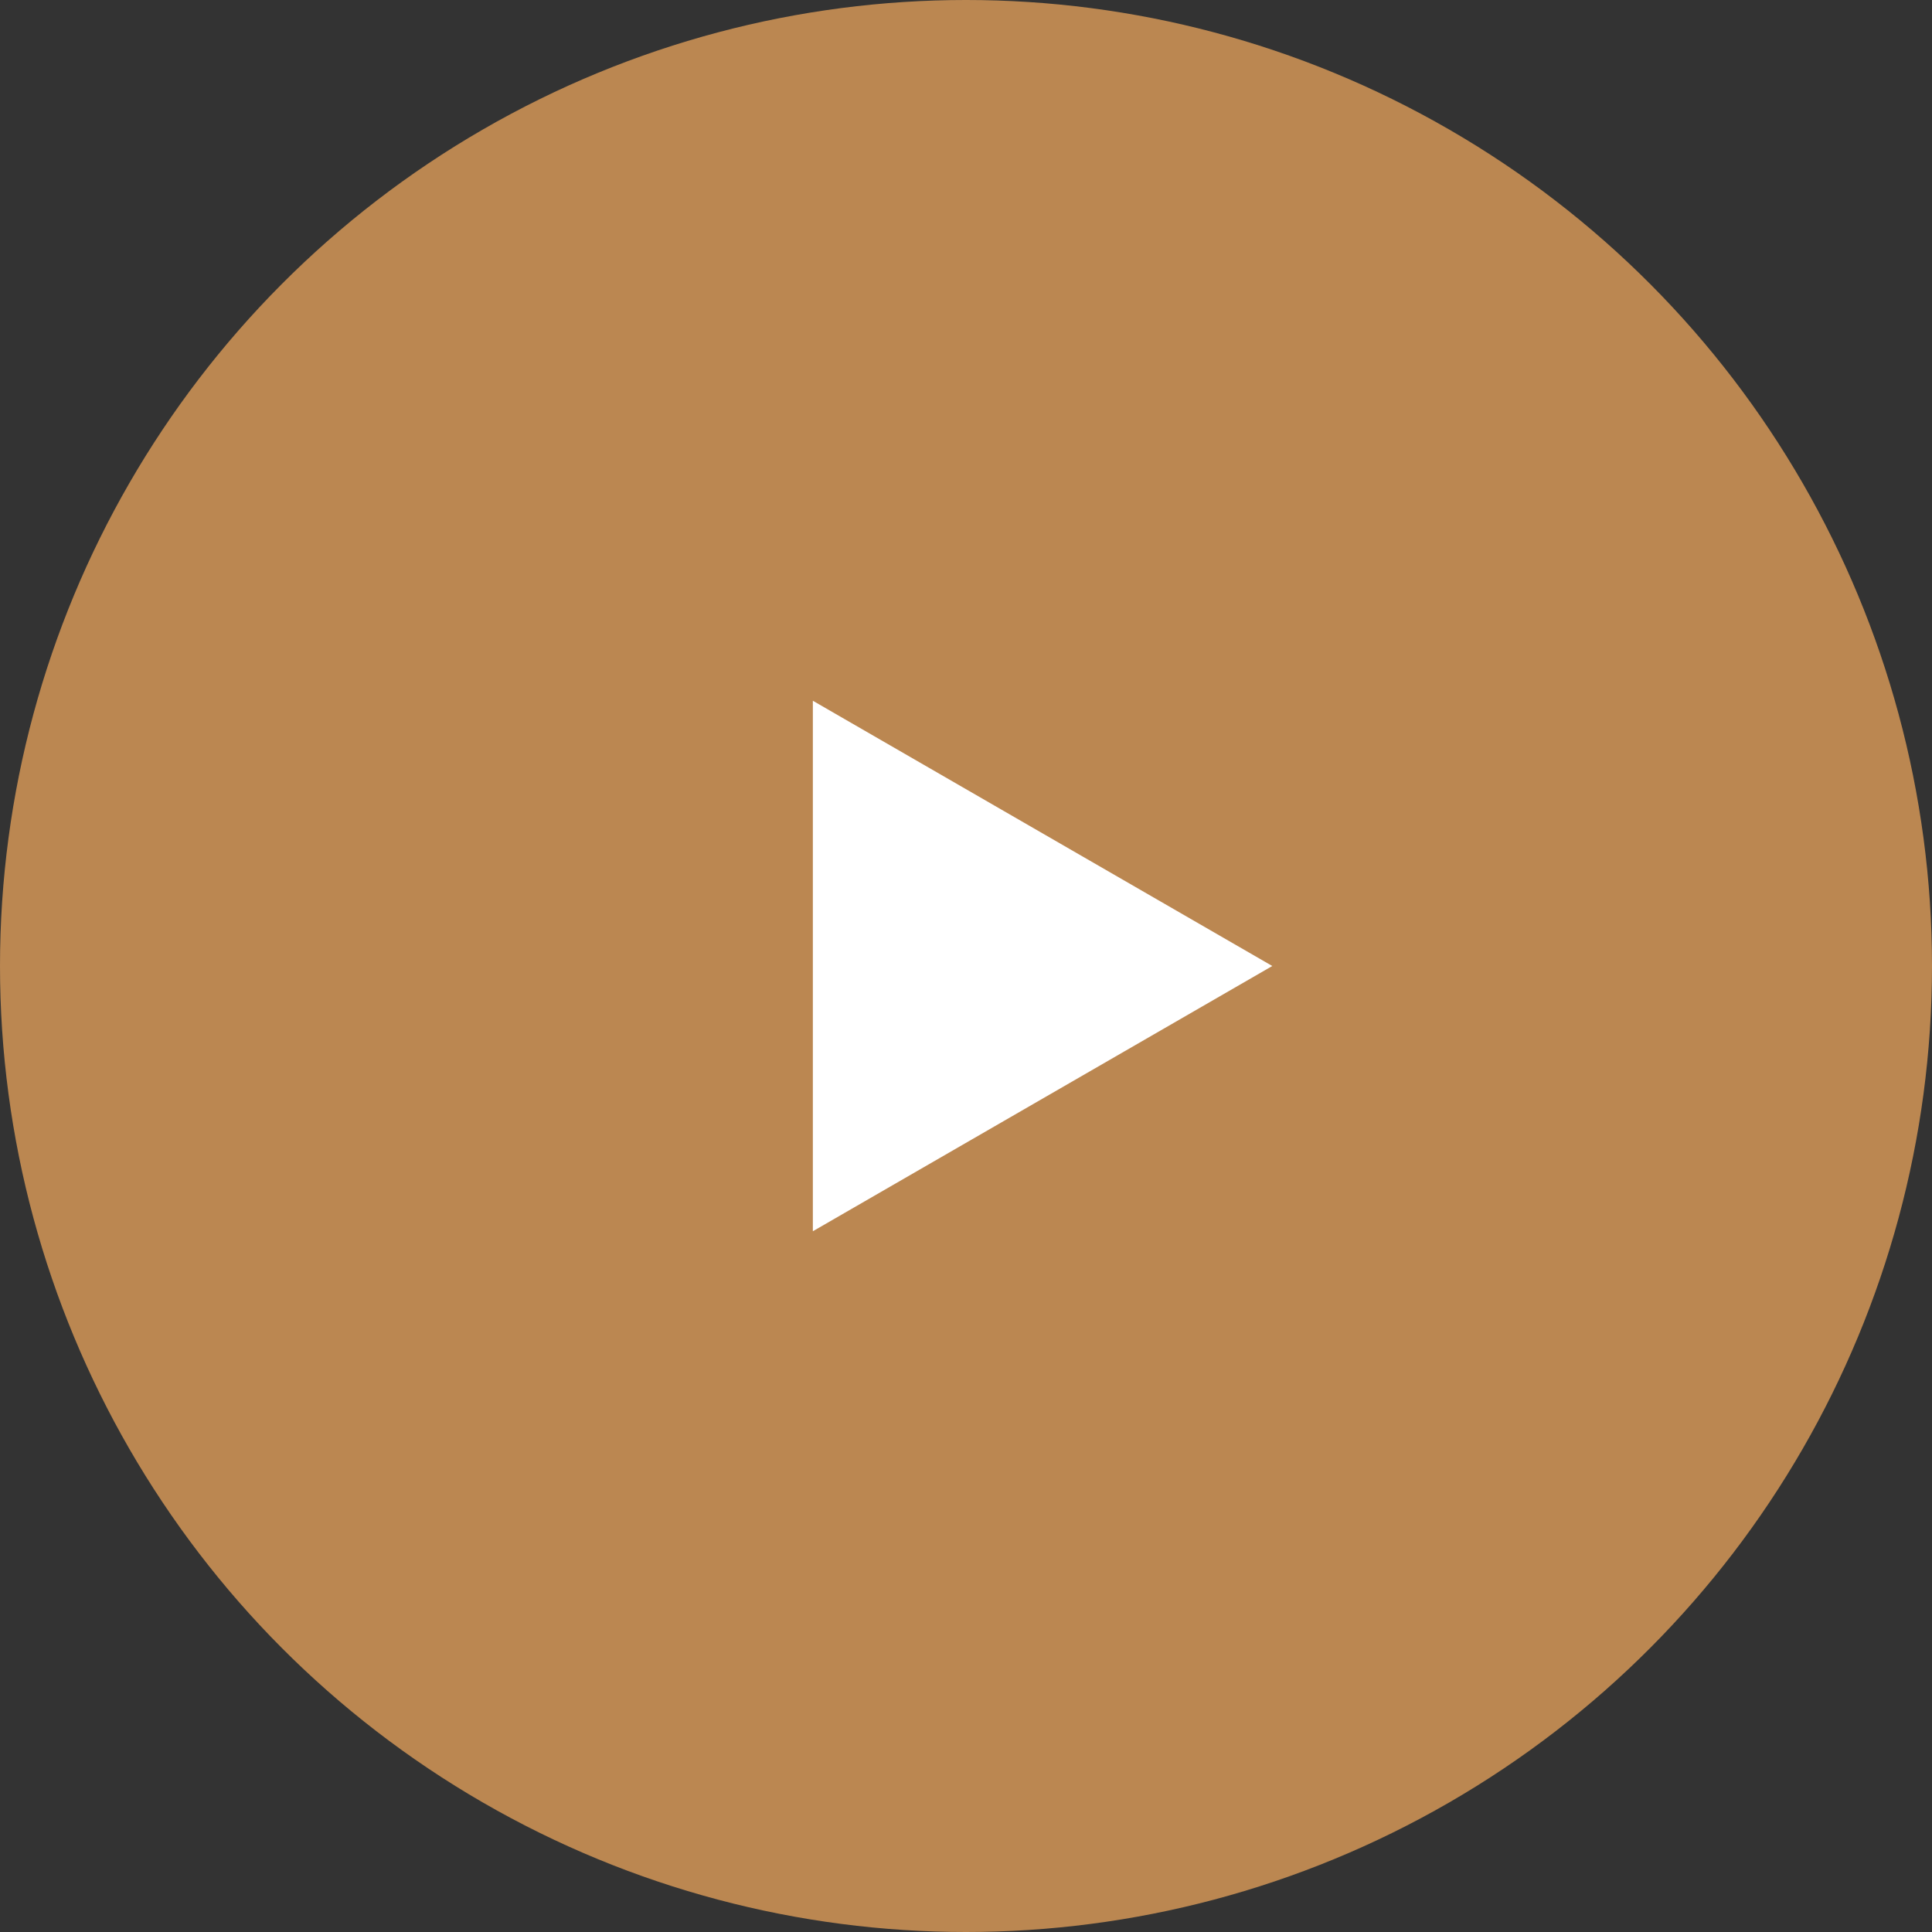
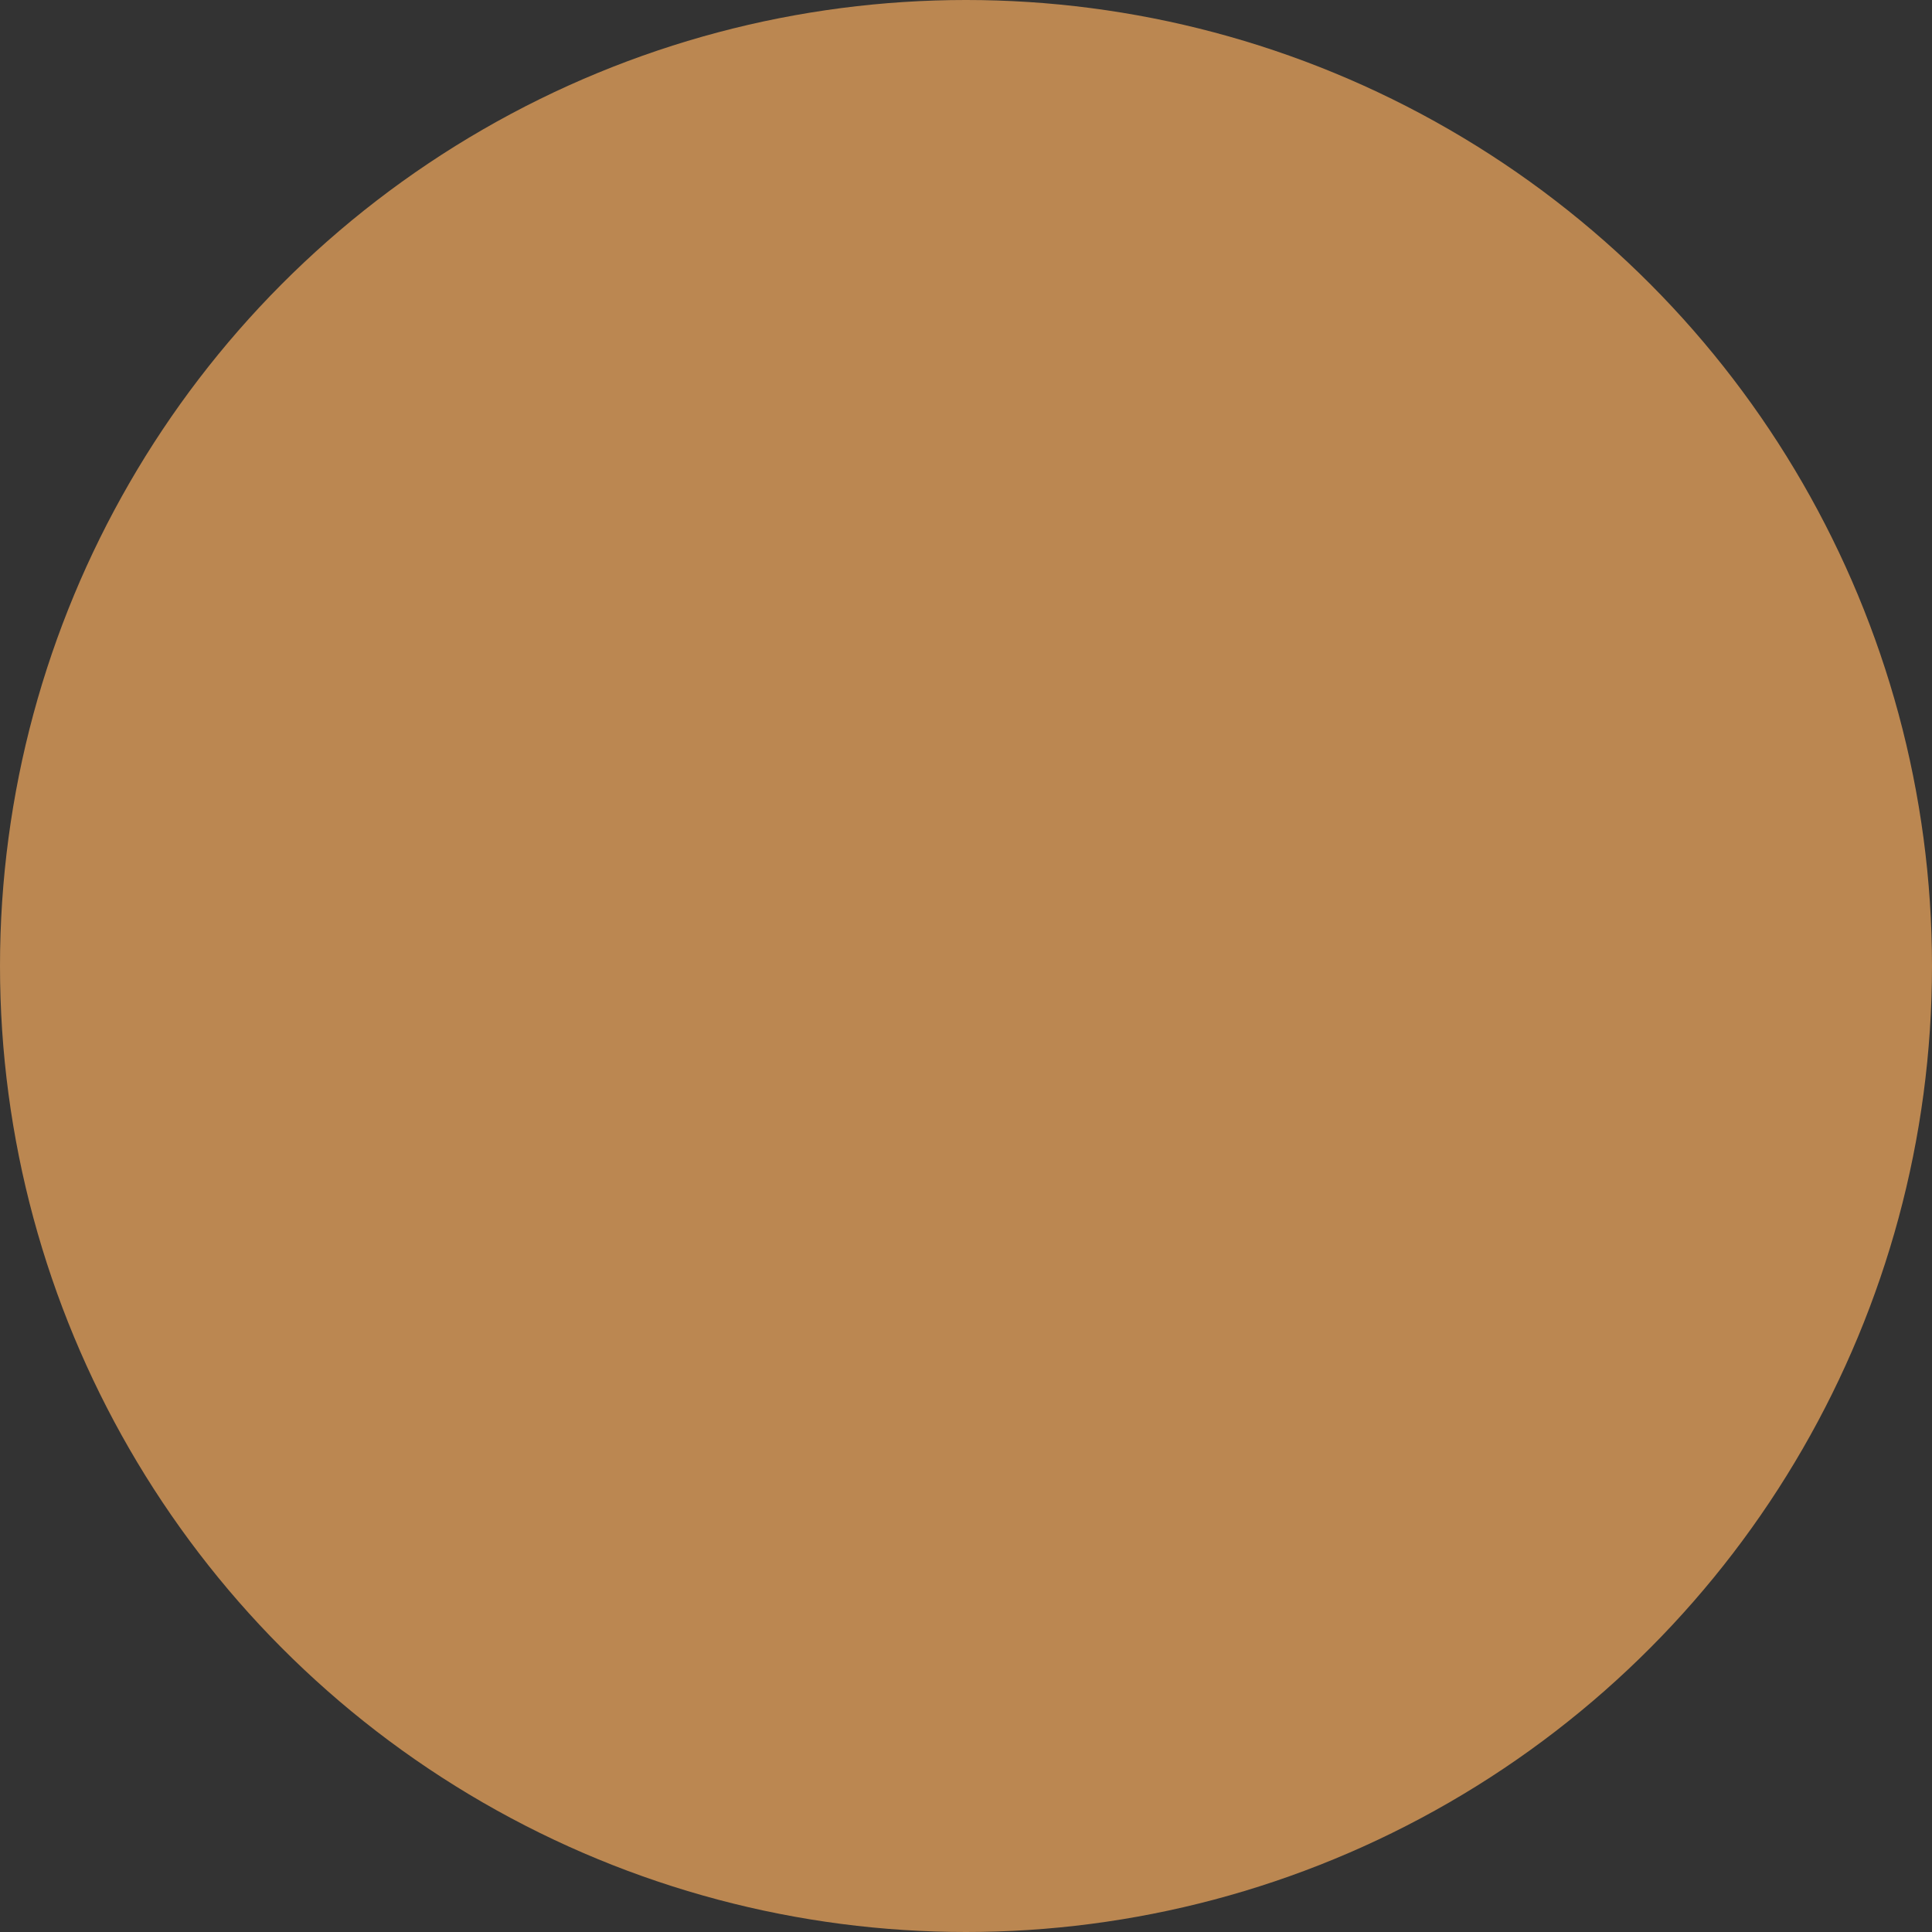
<svg xmlns="http://www.w3.org/2000/svg" width="82" height="82" viewBox="0 0 82 82" fill="none">
  <rect x="0" y="0" width="82" height="82" fill="#333333" stroke="none" />
  <circle cx="41" cy="41" r="41" fill="#BB8751" />
-   <path d="M54 41L34.5 52.258L34.5 29.742L54 41Z" fill="white" />
</svg>